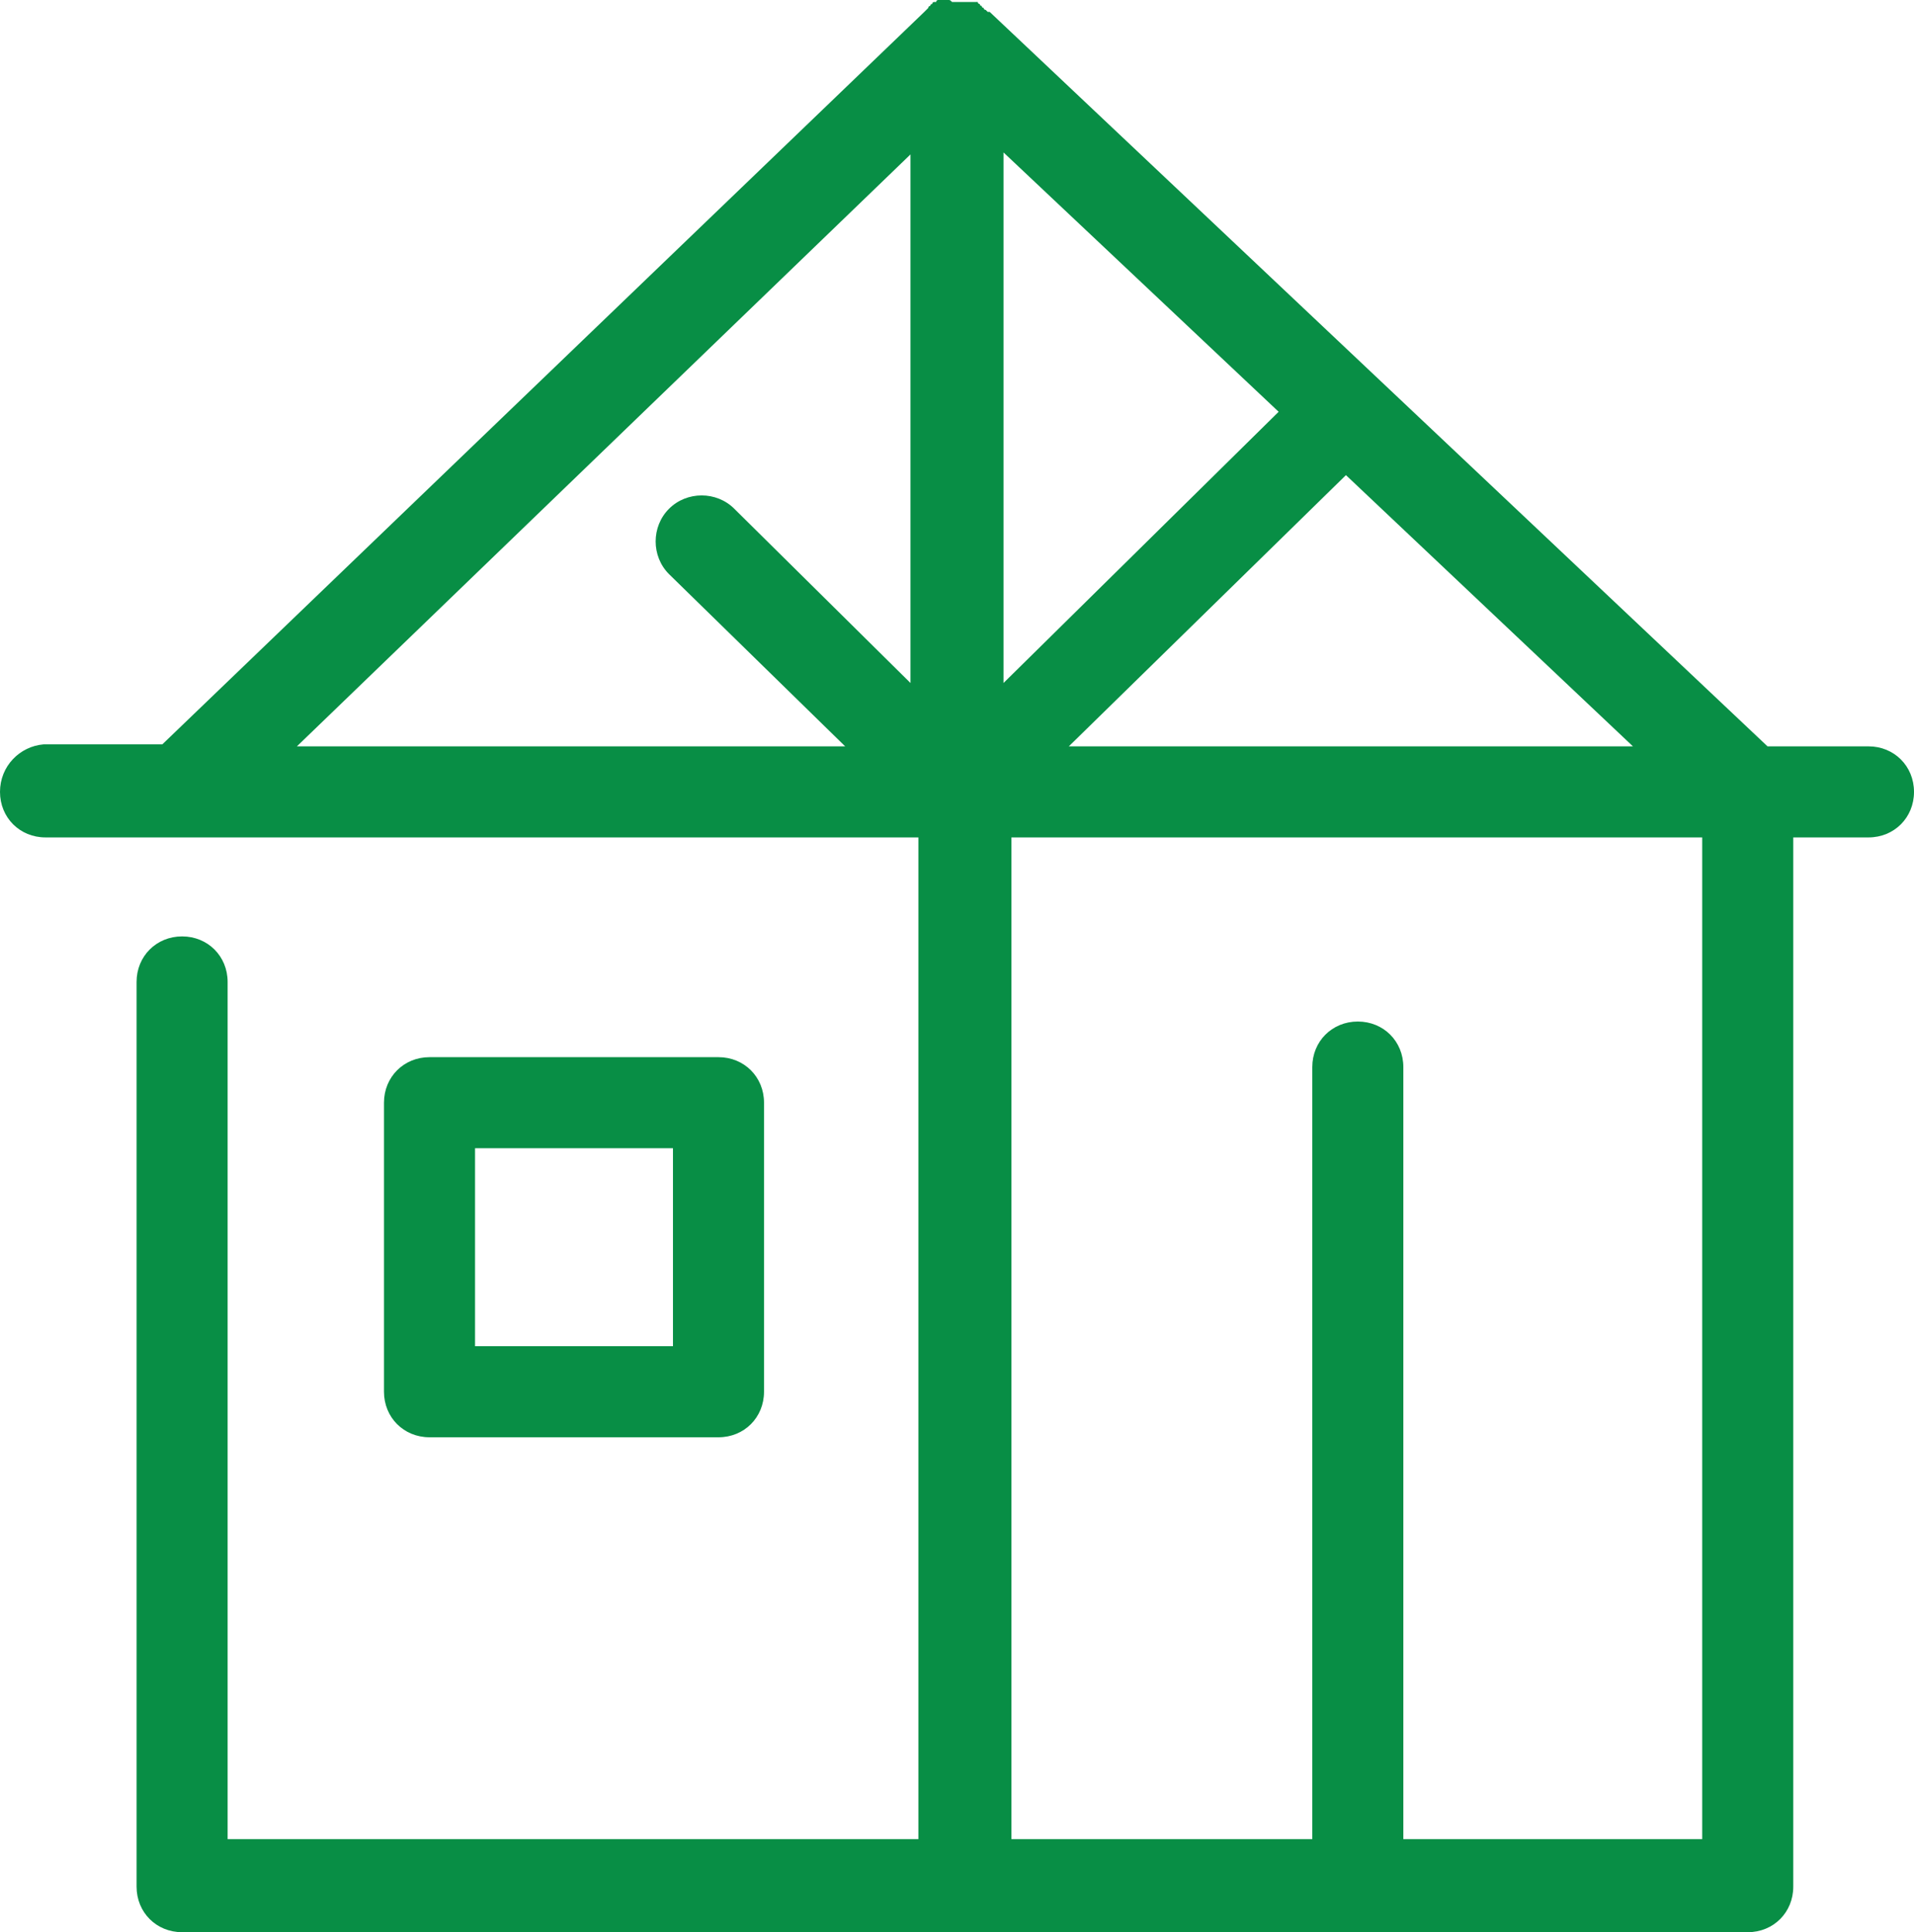
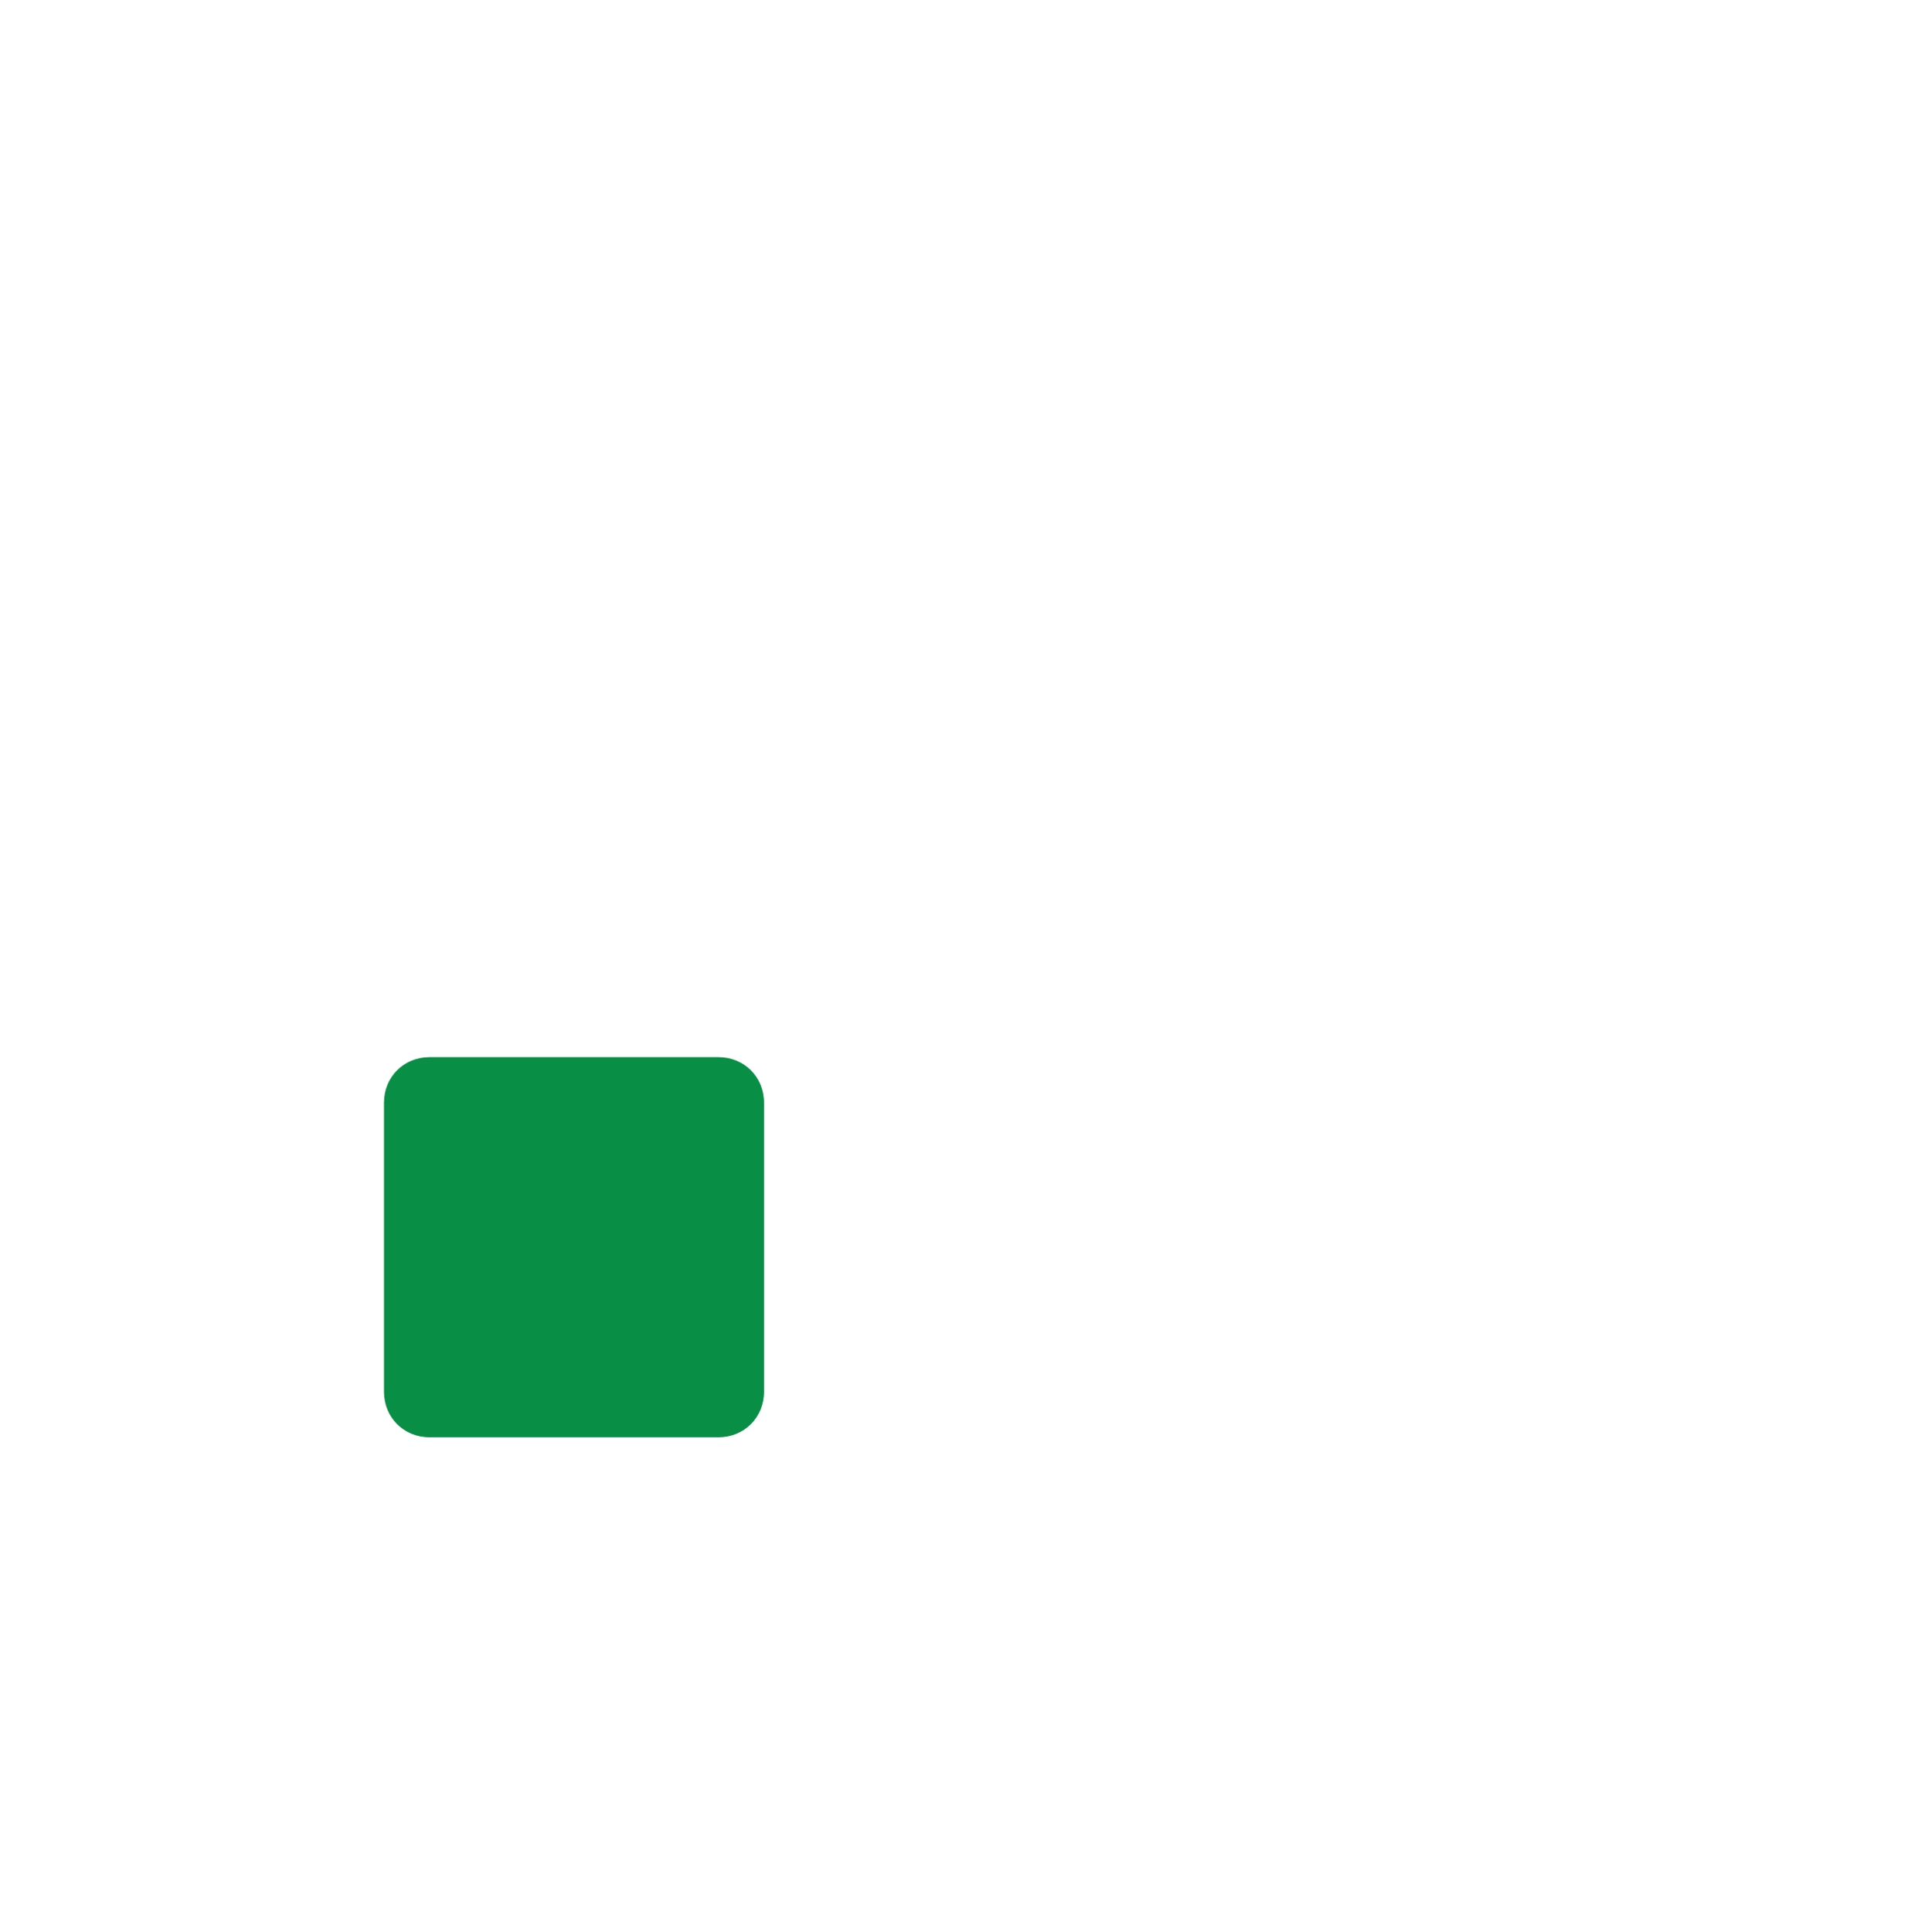
<svg xmlns="http://www.w3.org/2000/svg" xmlns:xlink="http://www.w3.org/1999/xlink" version="1.1" id="Layer_1" x="0px" y="0px" viewBox="0 0 96.7 97.6" style="enable-background:new 0 0 96.7 97.6;" xml:space="preserve">
  <style type="text/css">
	.st0{clip-path:url(#SVGID_2_);fill:#088E45;}
</style>
  <g>
    <defs>
      <rect id="SVGID_1_" width="96.7" height="97.6" />
    </defs>
    <clipPath id="SVGID_2_">
      <use xlink:href="#SVGID_1_" style="overflow:visible;" />
    </clipPath>
-     <path class="st0" d="M86,92.9H70.9v-39c0-1.3-1-2.3-2.3-2.3c-1.3,0-2.3,1-2.3,2.3v39H51.1V42.3H86L86,92.9L86,92.9z M46,7.8v26.7   l-8.9-8.8c-0.9-0.9-2.4-0.9-3.3,0c-0.9,0.9-0.9,2.4,0,3.3l8.9,8.7H15L46,7.8z M68,24l14.5,13.7H54L68,24z M50.7,7.7l13.9,13.1   L50.7,34.5V7.7z M94.4,37.7h-5.1L50,0.6c0,0,0,0-0.1,0c0,0-0.1-0.1-0.1-0.1c0,0-0.1,0-0.1-0.1c0,0-0.1,0-0.1-0.1c0,0-0.1,0-0.1-0.1   c0,0-0.1,0-0.1-0.1c0,0-0.1,0-0.1,0c0,0-0.1,0-0.1,0c0,0-0.1,0-0.1,0c0,0-0.1,0-0.1,0c0,0-0.1,0-0.1,0c0,0-0.1,0-0.1,0   c0,0-0.1,0-0.1,0c0,0-0.1,0-0.1,0c-0.1,0-0.1,0-0.2,0c0,0,0,0,0,0h0c-0.1,0-0.2,0-0.2,0c0,0,0,0-0.1,0C48,0,48,0,47.9,0   c0,0-0.1,0-0.1,0c0,0-0.1,0-0.1,0c0,0-0.1,0-0.1,0c0,0-0.1,0-0.1,0c0,0-0.1,0-0.1,0c0,0-0.1,0-0.1,0.1c0,0-0.1,0-0.1,0   c0,0-0.1,0-0.1,0.1c0,0-0.1,0-0.1,0.1c0,0-0.1,0-0.1,0.1c0,0-0.1,0.1-0.1,0.1c0,0,0,0-0.1,0.1l-38.5,37h-6C1,37.7,0,38.7,0,40   c0,1.3,1,2.3,2.3,2.3h44.1v50.6H11.5V49.6c0-1.3-1-2.3-2.3-2.3c-1.3,0-2.3,1-2.3,2.3v45.7c0,1.3,1,2.3,2.3,2.3h79.1   c1.3,0,2.3-1,2.3-2.3V42.3h3.8c1.3,0,2.3-1,2.3-2.3C96.7,38.7,95.7,37.7,94.4,37.7" />
-     <path class="st0" d="M24,58h10v10H24V58z M36.3,72.6c1.3,0,2.3-1,2.3-2.3V55.7c0-1.3-1-2.3-2.3-2.3H21.7c-1.3,0-2.3,1-2.3,2.3v14.6   c0,1.3,1,2.3,2.3,2.3H36.3z" />
+     <path class="st0" d="M24,58v10H24V58z M36.3,72.6c1.3,0,2.3-1,2.3-2.3V55.7c0-1.3-1-2.3-2.3-2.3H21.7c-1.3,0-2.3,1-2.3,2.3v14.6   c0,1.3,1,2.3,2.3,2.3H36.3z" />
  </g>
</svg>